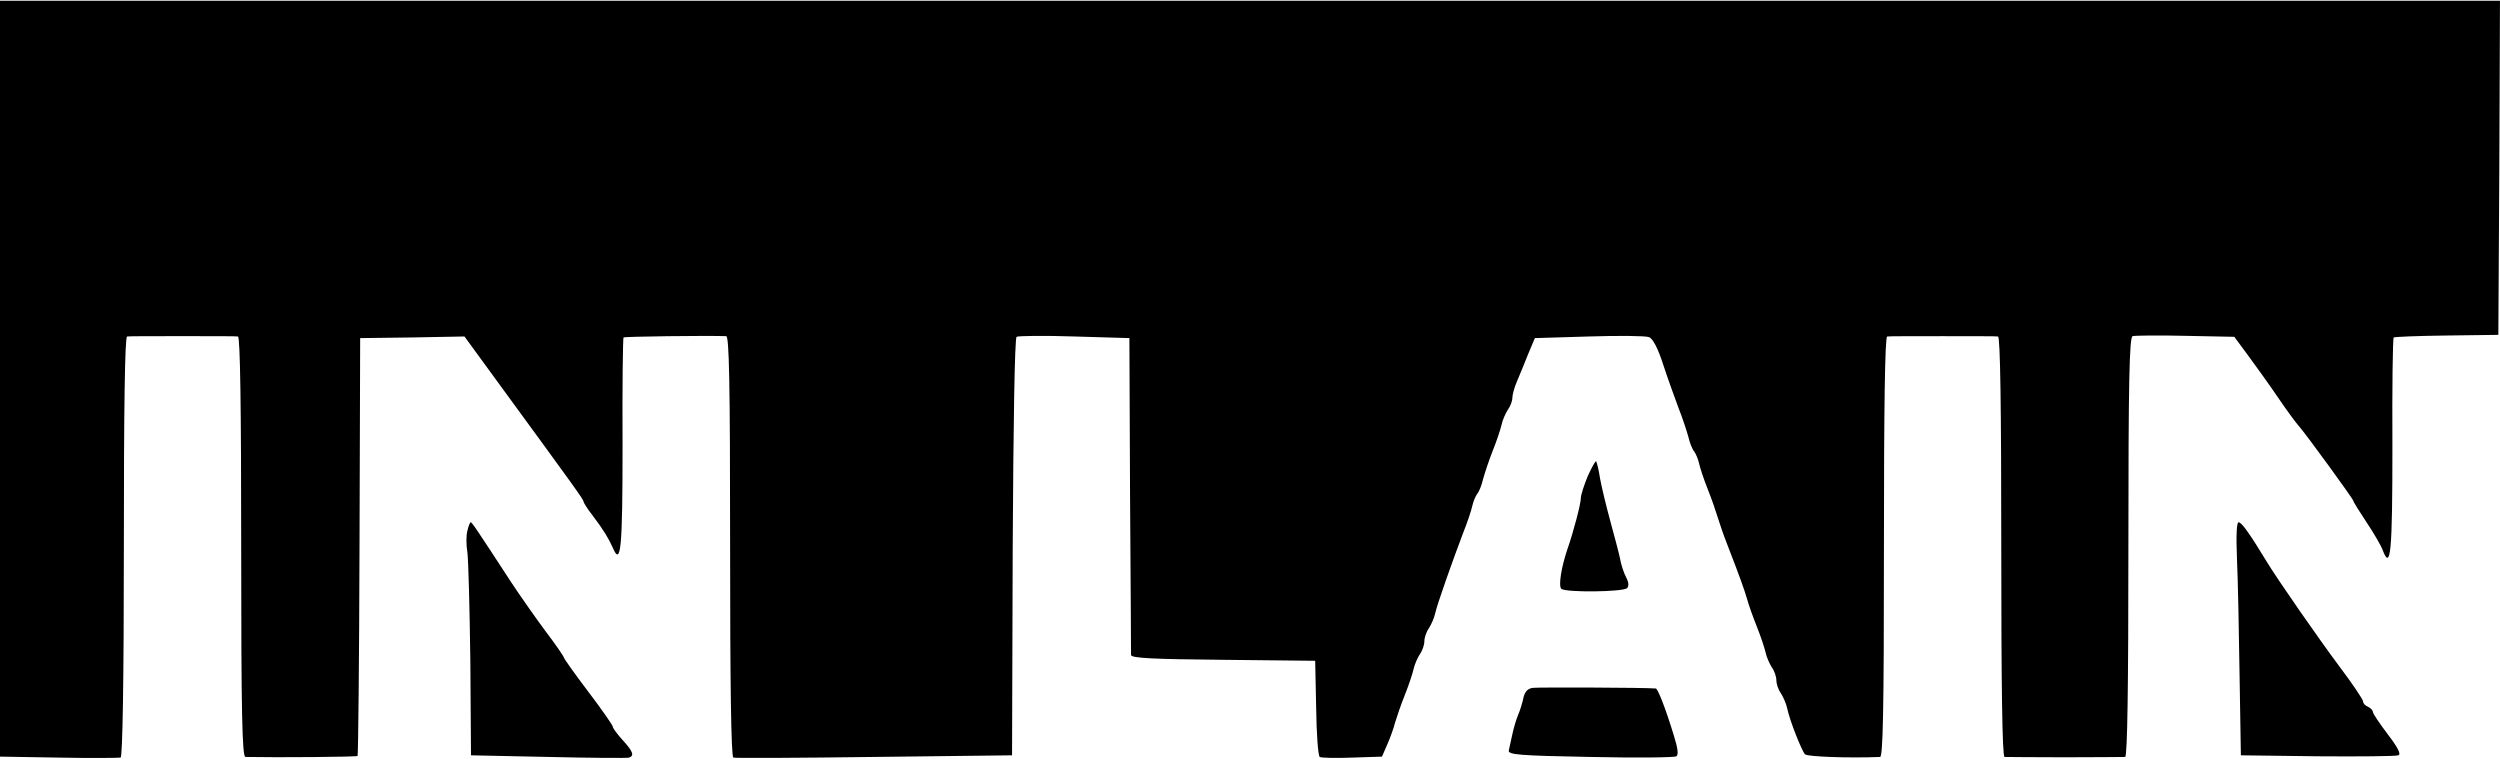
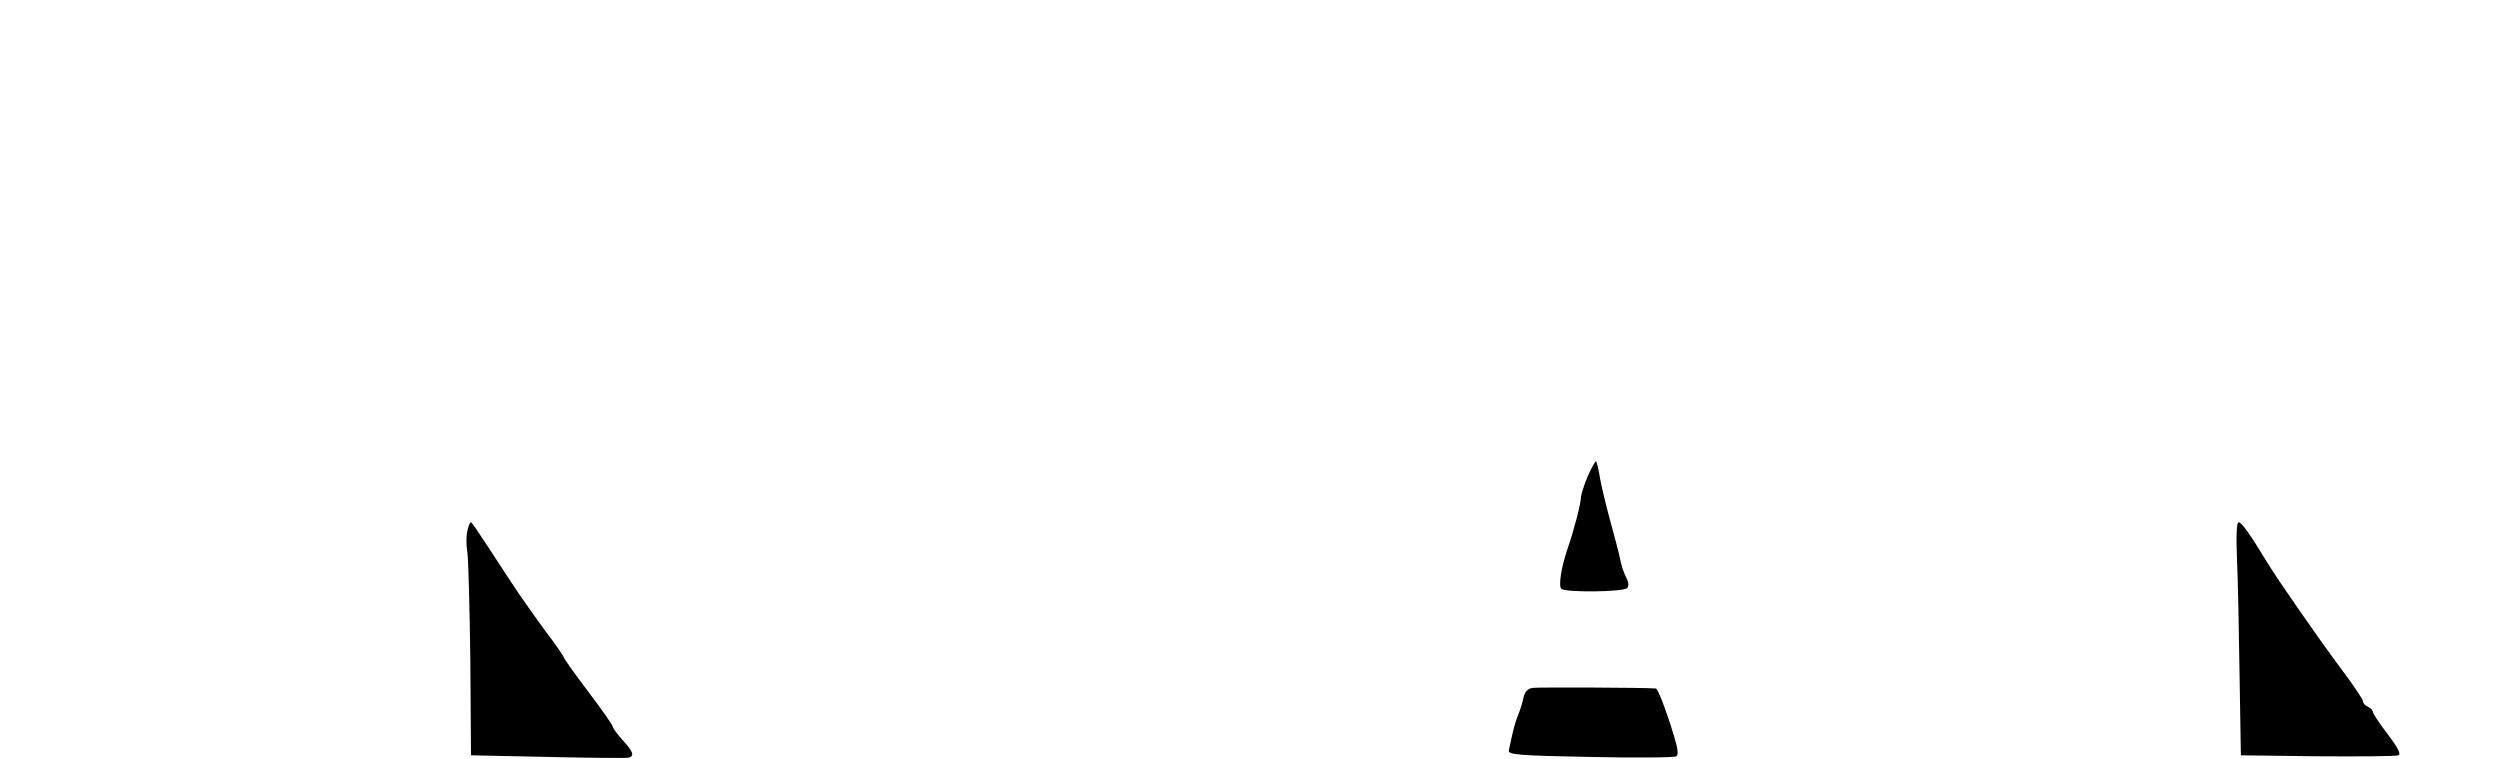
<svg xmlns="http://www.w3.org/2000/svg" height="759" viewBox="0 0 767 232.4" width="2500">
-   <path d="m0 116v115.9l18 .3c9.9.2 18.5.1 19 0 .6-.2 1-23.2 1-64.8 0-42.2.3-64.4 1-64.4.6-.1 8.2-.1 17-.1s16.5 0 17 .1c.7 0 1 22.2 1 64.5 0 50.9.3 64.5 1.3 64.5 9.6.2 34 0 34.4-.3.2-.2.5-29.2.6-64.3l.2-63.9 16-.2 16-.3 10.8 14.8c23.1 31.6 25.7 35.2 25.7 35.8 0 .3 1.2 2.3 2.8 4.3 3.4 4.5 4.9 7 6.2 9.9 2.5 5.9 3 .3 3-31.5-.1-17.9.1-32.7.3-33 .3-.3 25.5-.6 31.5-.4.9.1 1.2 13.7 1.2 64.5 0 41.9.3 64.6 1 64.8.5.2 20 .1 43.2-.2l42.3-.5.2-63.9c.2-37.6.6-64.2 1.2-64.5.5-.3 8.5-.4 17.7-.1l16.9.5.2 48c.2 26.4.3 48.6.3 49.2 0 1 6.7 1.3 28.3 1.5l28.2.3.3 14.5c.1 7.9.6 14.7 1.1 15s5 .4 10 .2l9.1-.3 1.6-3.7c.9-2 2-5.1 2.4-6.7.5-1.7 1.8-5.5 3-8.5s2.4-6.6 2.7-8 1.2-3.4 1.9-4.5c.8-1.1 1.4-2.9 1.4-4s.6-2.9 1.4-4c.7-1.1 1.6-3.1 1.9-4.5.6-2.8 5.5-16.6 8.7-25 1.2-3 2.4-6.6 2.7-8s1-3 1.5-3.7c.6-.7 1.4-2.7 1.8-4.5.5-1.8 1.8-5.8 3-8.8s2.4-6.6 2.7-8 1.2-3.4 1.9-4.5c.8-1.1 1.4-2.7 1.4-3.7 0-.9.6-3.2 1.4-5s2.3-5.6 3.4-8.3l2.1-5 16.6-.5c9.2-.3 17.5-.2 18.4.2 1.2.4 2.8 3.5 4.4 8.5 1.4 4.3 3.6 10.3 4.7 13.3 1.2 3 2.5 7 3 8.8.4 1.8 1.2 3.8 1.8 4.5.5.7 1.2 2.3 1.5 3.7s1.5 5 2.7 8 2.5 6.8 3 8.5c.5 1.6 1.8 5.5 3 8.5 4.1 10.6 5.1 13.5 6 16.5.4 1.6 1.8 5.5 3 8.5s2.4 6.6 2.7 8 1.2 3.4 1.9 4.5c.8 1.1 1.4 2.9 1.4 4s.6 2.9 1.4 4c.7 1.1 1.6 3.1 1.9 4.5.7 3.6 4.5 13.2 5.5 14.2.7.7 13.1 1.2 23 .8.9 0 1.2-13.6 1.2-64.5 0-42.3.3-64.5 1-64.5.6-.1 8.2-.1 17-.1s16.5 0 17 .1c.7 0 1 22.2 1 64.5s.3 64.5 1 64.5c.6 0 8.9.1 18.5.1s18-.1 18.5-.1c.7 0 1-22.1 1-64.4 0-50.7.3-64.5 1.3-64.7.6-.2 8-.3 16.2-.1l15 .3 4.5 6.1c2.5 3.4 6.6 9.1 9.1 12.8s5.3 7.5 6.3 8.6c2.2 2.5 16.6 22.3 16.6 22.8 0 .3 1.8 3.2 4 6.5s4.5 7.2 5 8.6c2.5 6.6 3 .6 3-31.7-.1-18.2.1-33.2.4-33.5.2-.2 7.5-.5 16.3-.6l15.8-.2.3-51.3.2-51.2h-767z" />
  <path d="m487.1 145.9c-1.1 2.7-2.1 5.7-2.1 6.7 0 1.7-2.2 10.2-4.2 15.9-1.8 5.4-2.7 11-1.8 11.9 1.2 1.2 19 1 20.2-.2.6-.6.5-1.8-.3-3.3-.7-1.3-1.6-4-1.9-5.9-.4-1.9-1.8-7.1-3-11.5s-2.6-10.2-3.1-12.9c-.4-2.7-1-5-1.2-5.3-.2-.2-1.4 1.9-2.6 4.6zm-343.7 16.7c-.4 1.4-.4 4.4 0 6.7.3 2.3.7 17.2.9 33.2l.2 29 23.8.5c13 .3 24.2.4 24.7.2 1.7-.6 1.2-1.9-2-5.4-1.6-1.8-3-3.6-3-4.1 0-.4-3.4-5.3-7.5-10.7s-7.5-10.2-7.5-10.5-2.6-4.1-5.8-8.3c-3.1-4.2-7.8-10.9-10.3-14.7-10.9-16.7-12.1-18.5-12.5-18.5-.2 0-.7 1.2-1 2.6zm542.9 8.6c.3 6.2.6 22.3.8 35.8l.4 24.5 23.5.3c12.9.1 24.1 0 24.8-.3.9-.3 0-2.2-3.2-6.4-2.5-3.3-4.6-6.4-4.6-6.9s-.7-1.2-1.5-1.6c-.8-.3-1.5-1-1.5-1.6s-3.3-5.5-7.3-10.8c-6.2-8.3-19-26.7-22.2-32-5.4-8.9-7.8-12.2-8.7-12.2-.6 0-.8 4.1-.5 11.2zm-216 39.6c-1.6.2-2.5 1.2-2.9 3-.3 1.5-1 3.8-1.6 5.2s-1.4 4.1-1.8 6-.9 4.2-1.1 5c-.3 1.3 3.1 1.6 24.9 2 14 .3 25.9.2 26.5-.2.7-.4.5-2.4-.8-6.5-2.5-8.2-4.9-14.3-5.5-14.3-3.2-.3-36.1-.4-37.7-.2z" />
</svg>